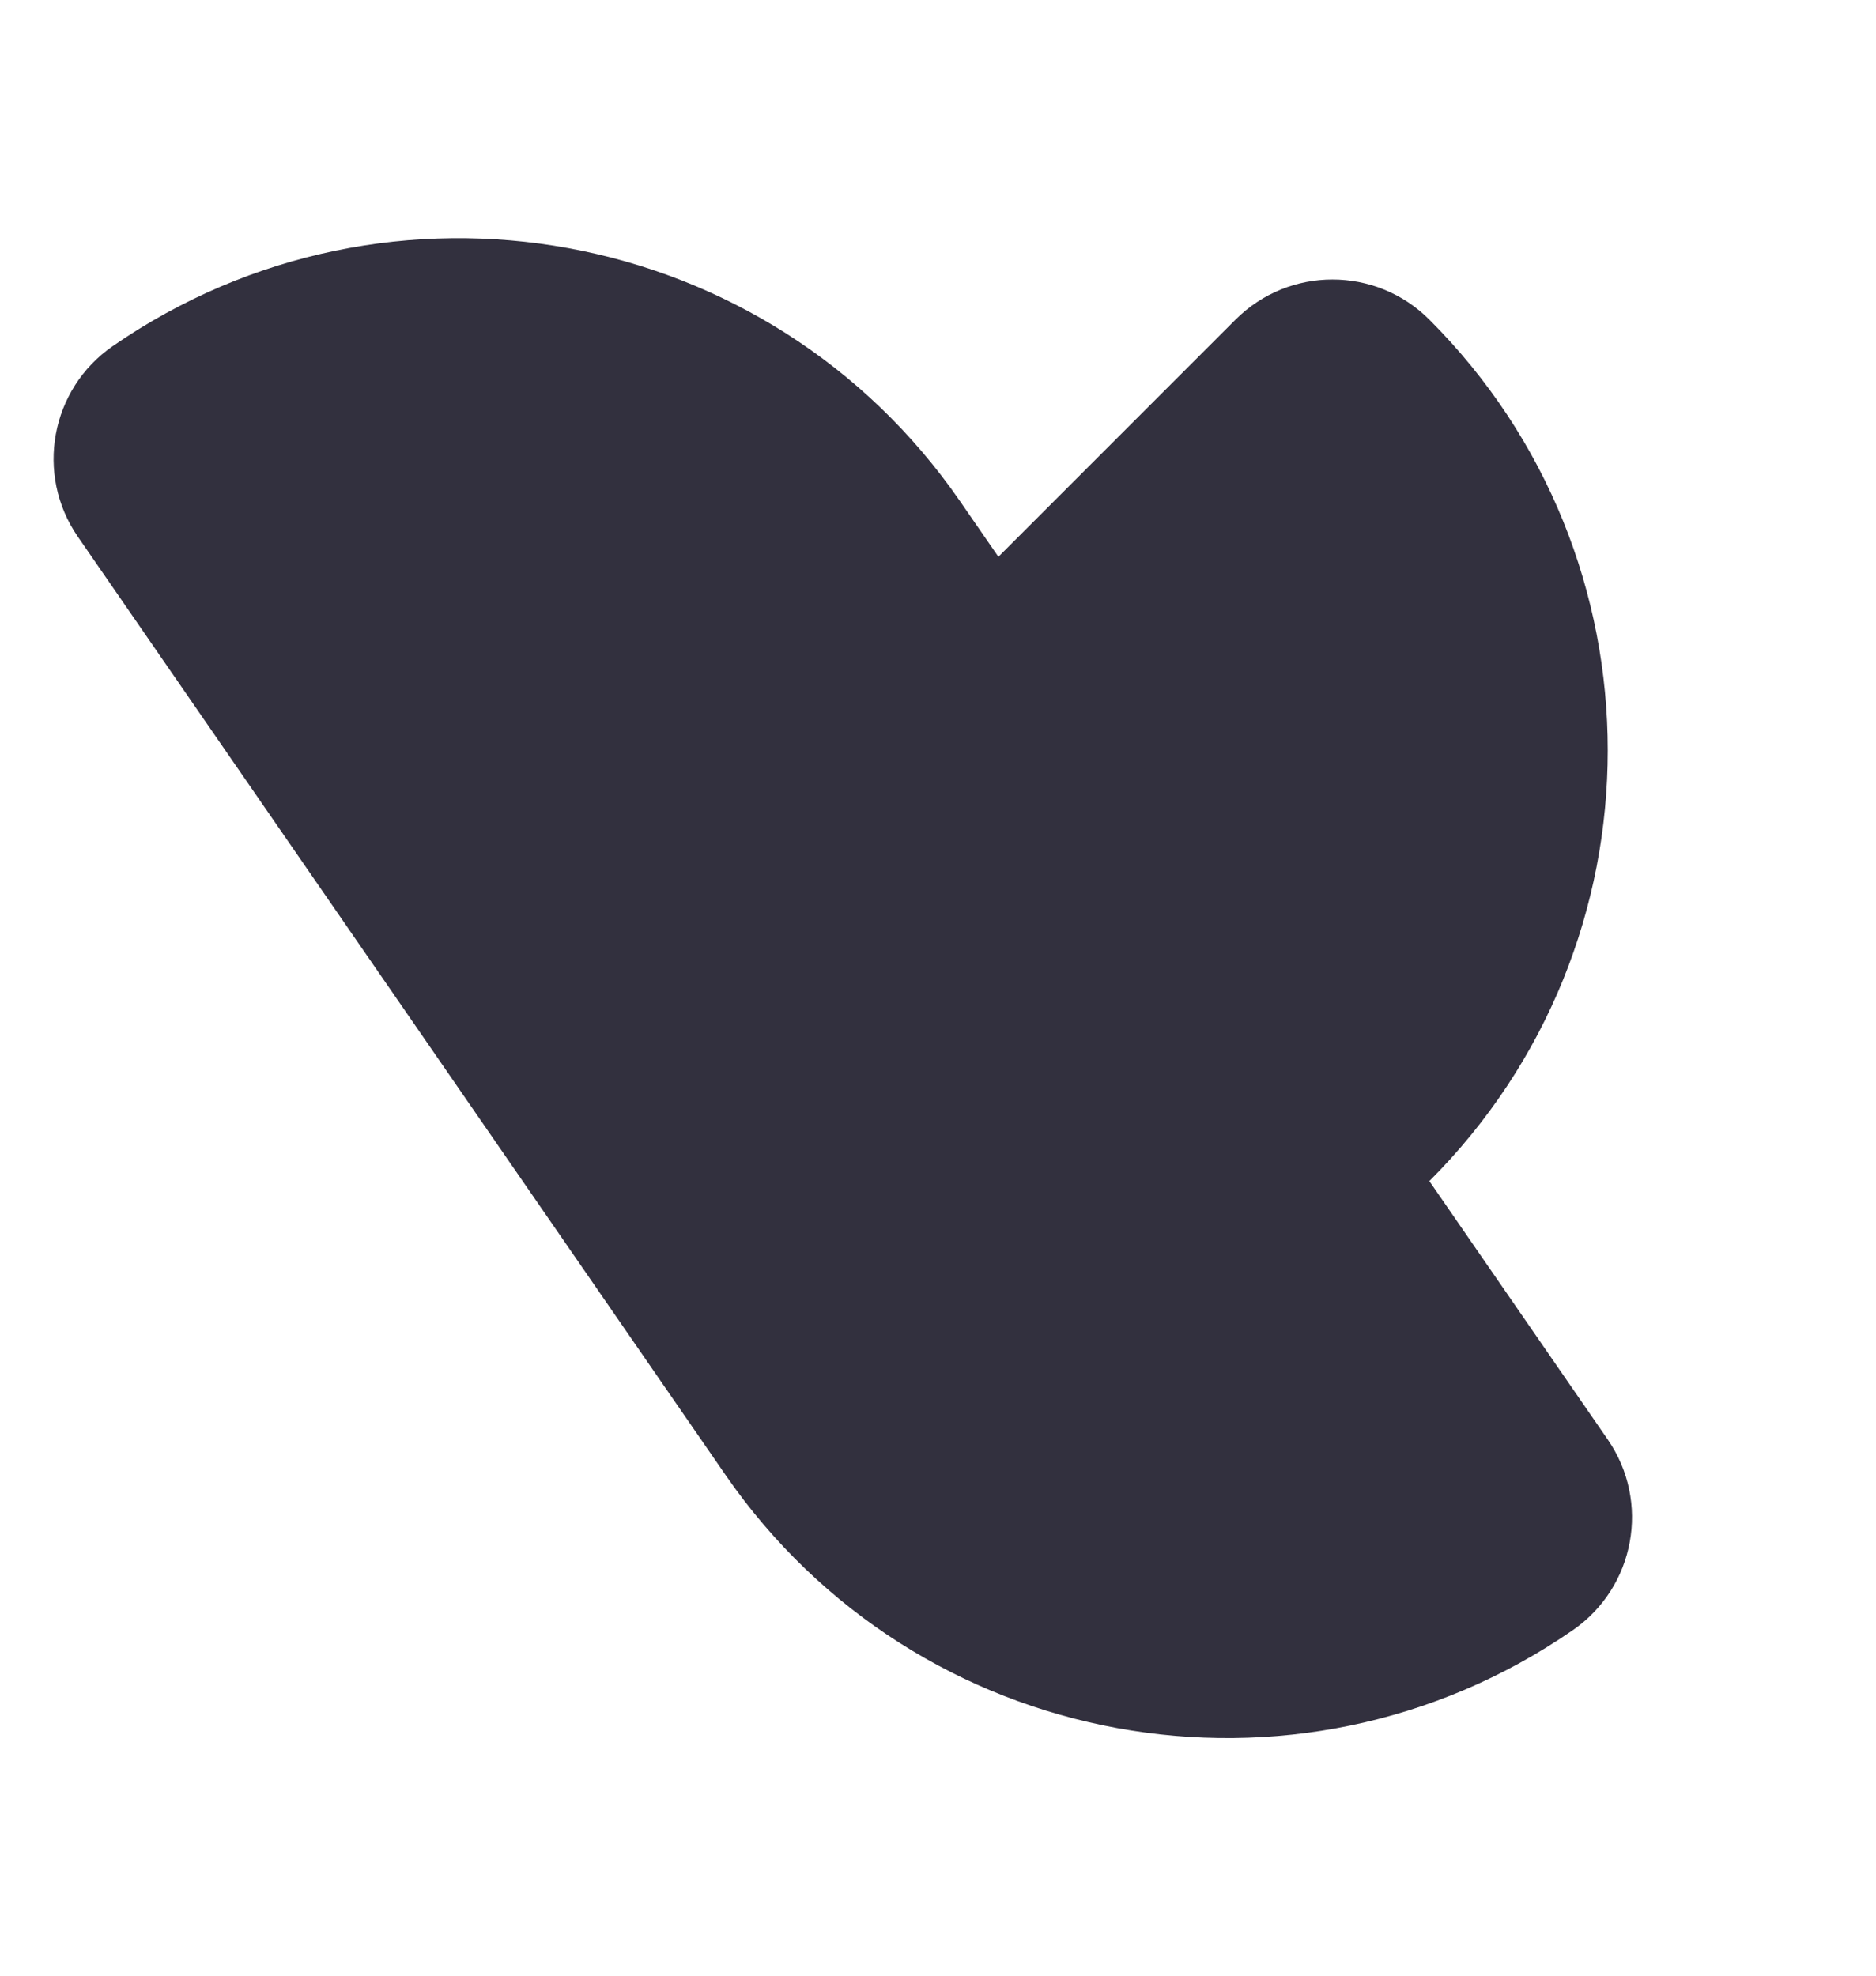
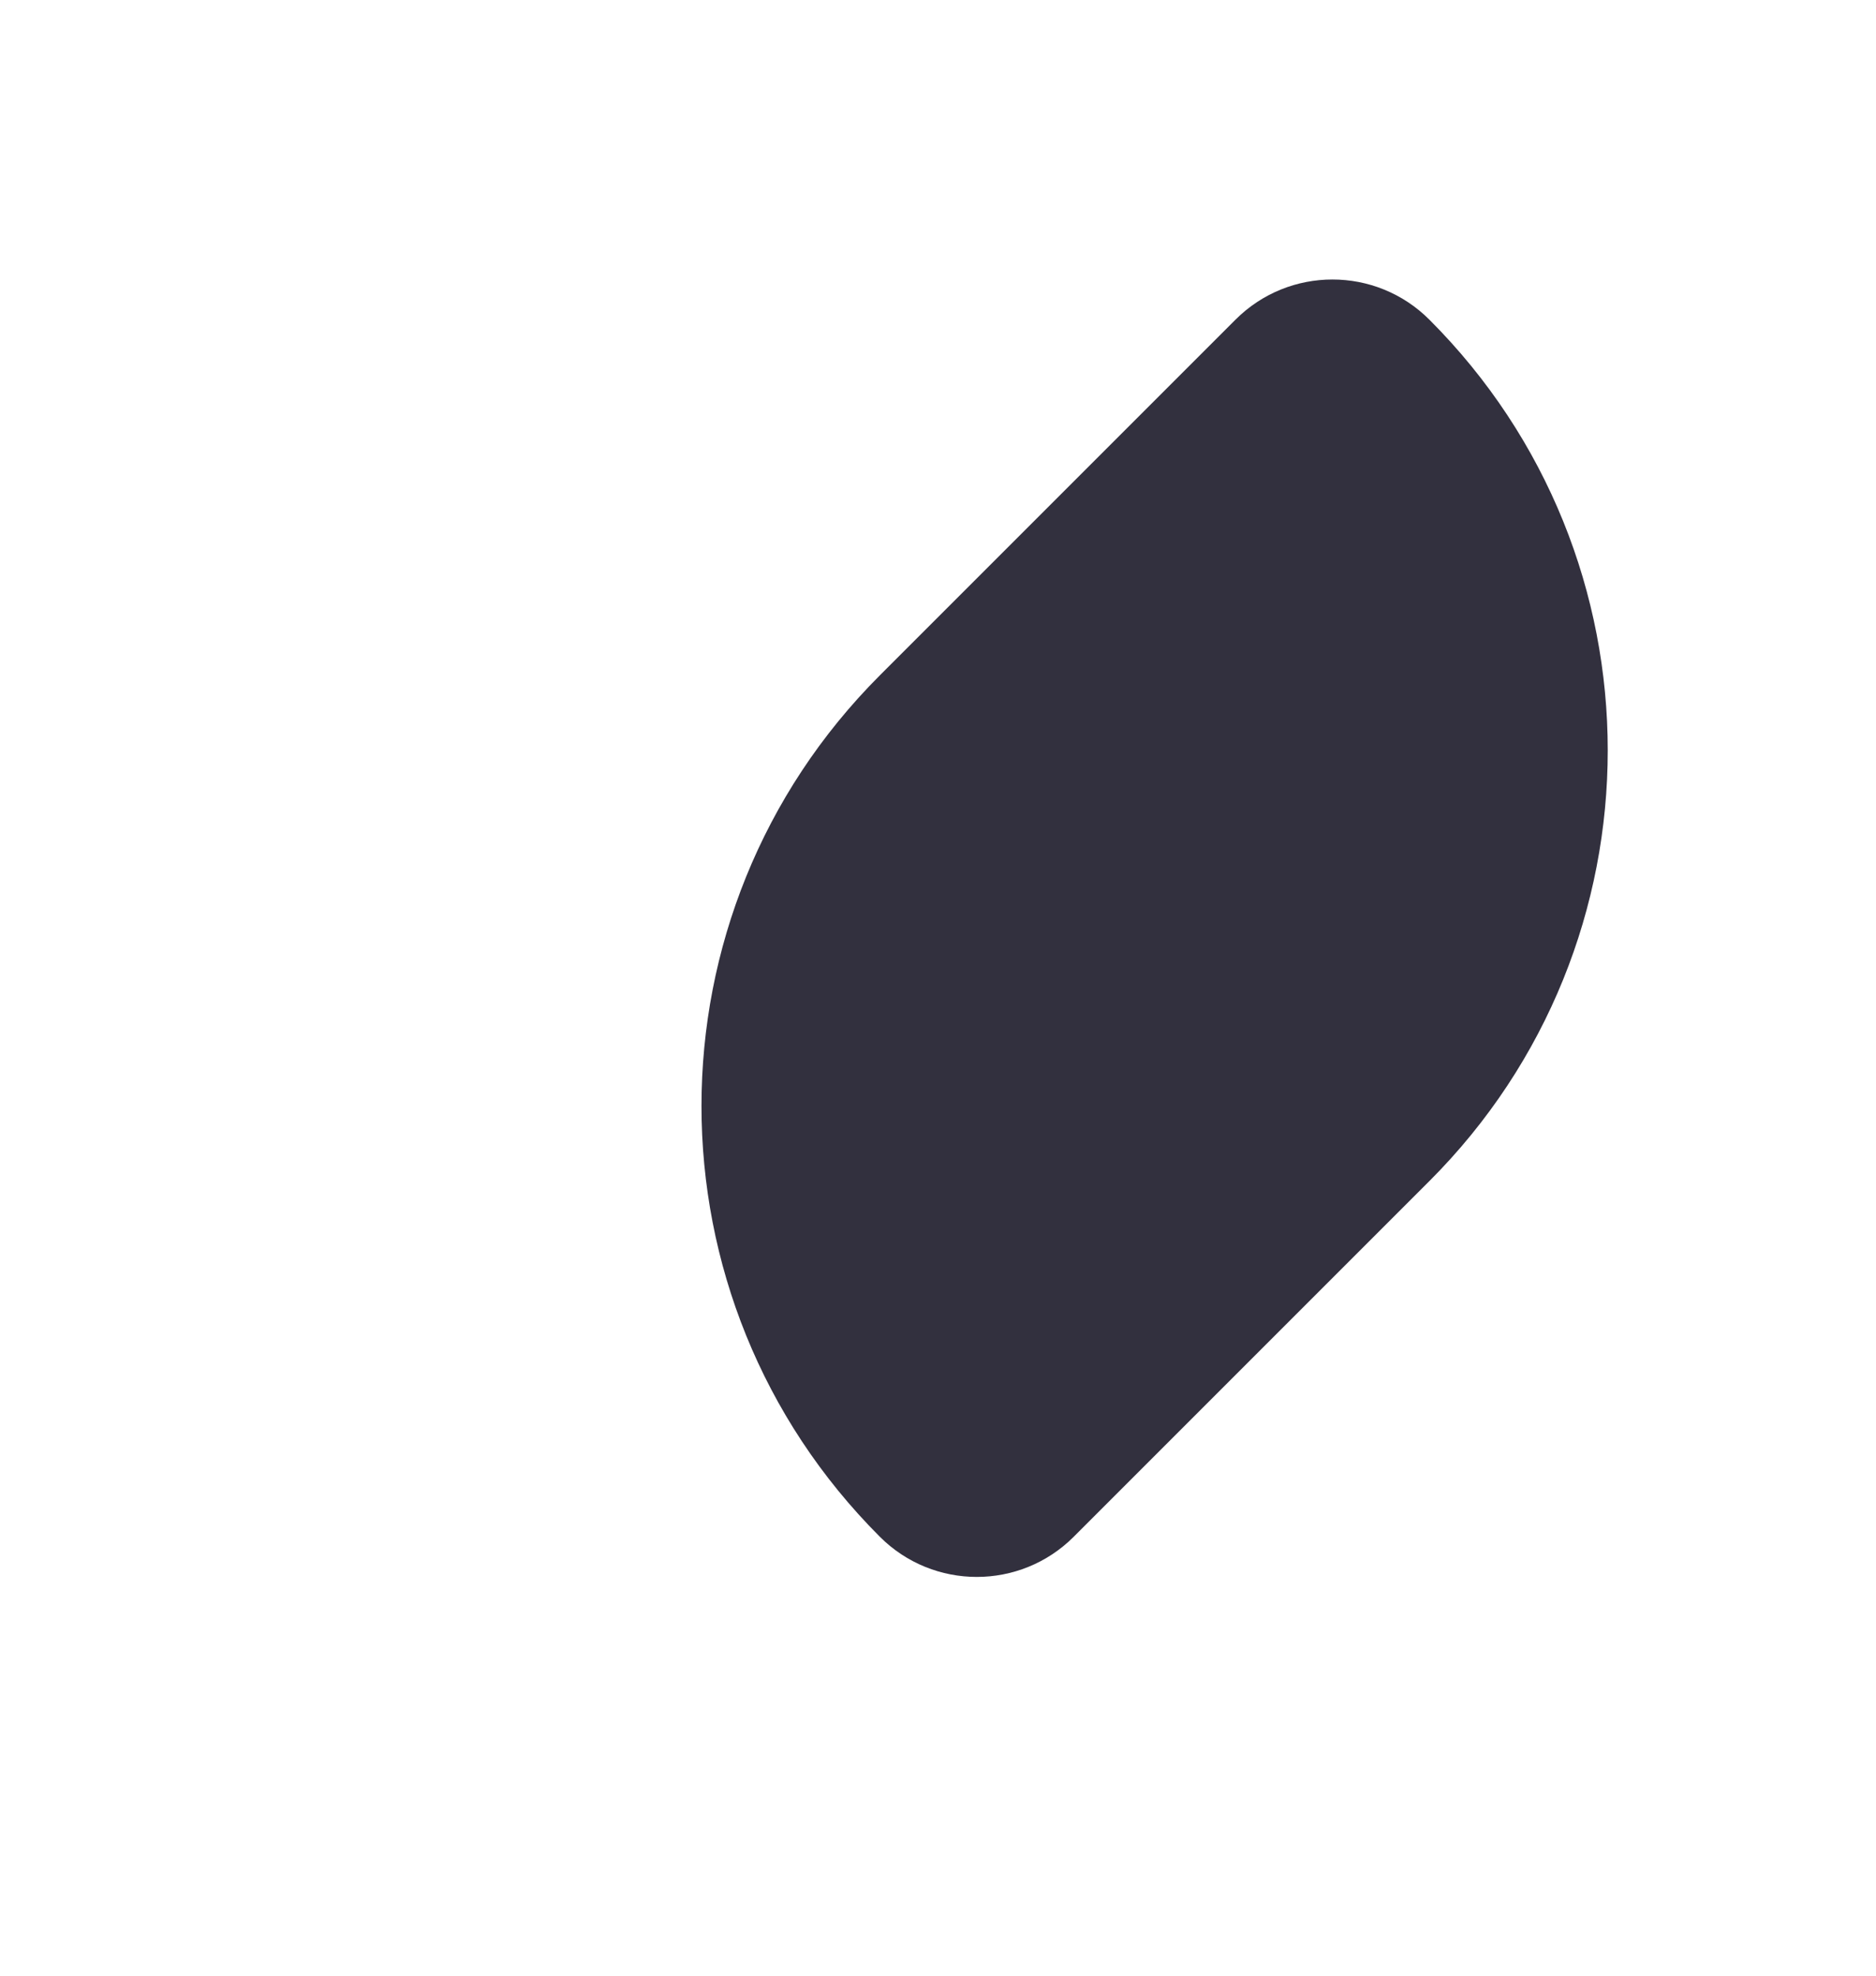
<svg xmlns="http://www.w3.org/2000/svg" width="75" height="79" viewBox="0 0 75 79" fill="none">
  <path d="M49.395 12.777C51.534 10.638 55.003 10.638 57.143 12.777C66.653 22.287 66.653 37.705 57.143 47.215L42.925 61.433C40.785 63.572 37.316 63.572 35.177 61.433C25.667 51.923 25.667 36.505 35.177 26.995L49.395 12.777Z" fill="#32303E" />
-   <path d="M3.113 21.456C1.394 18.966 2.019 15.554 4.509 13.835C15.576 6.194 30.742 8.972 38.383 20.039L64.275 57.544C65.994 60.034 65.369 63.446 62.879 65.165C51.811 72.806 36.645 70.028 29.005 58.961L3.113 21.456Z" fill="#32303E" />
</svg>